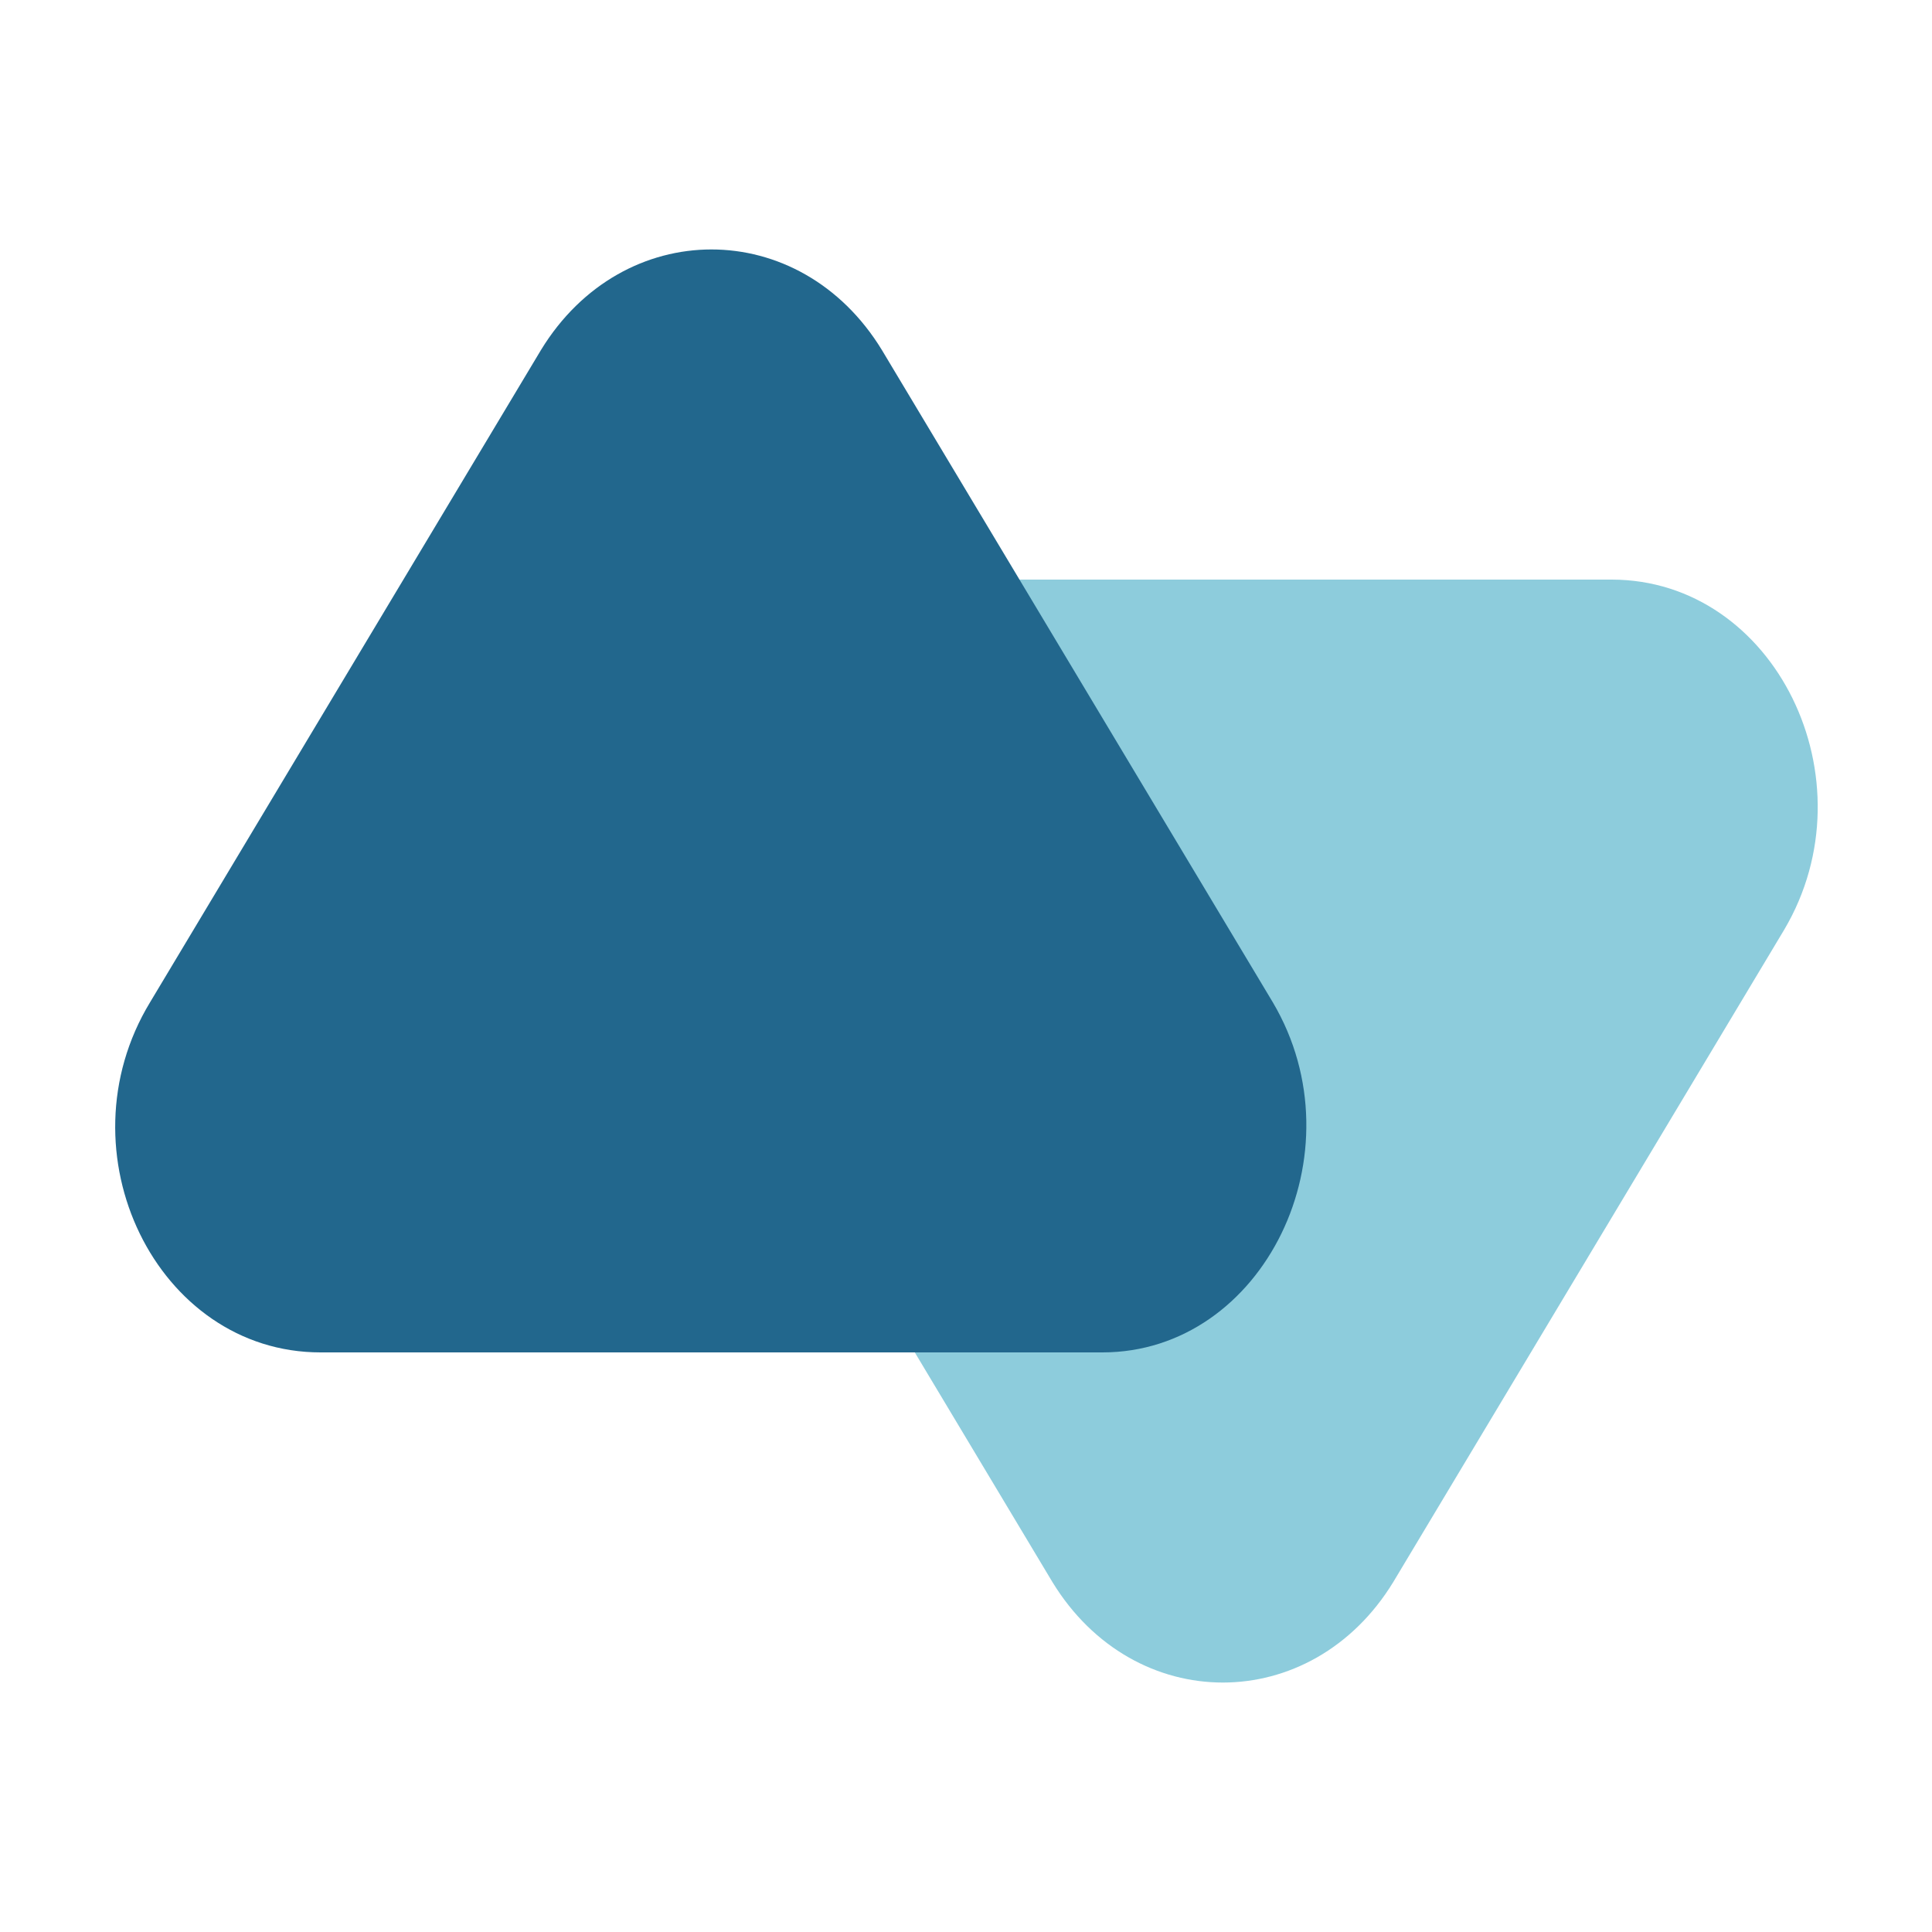
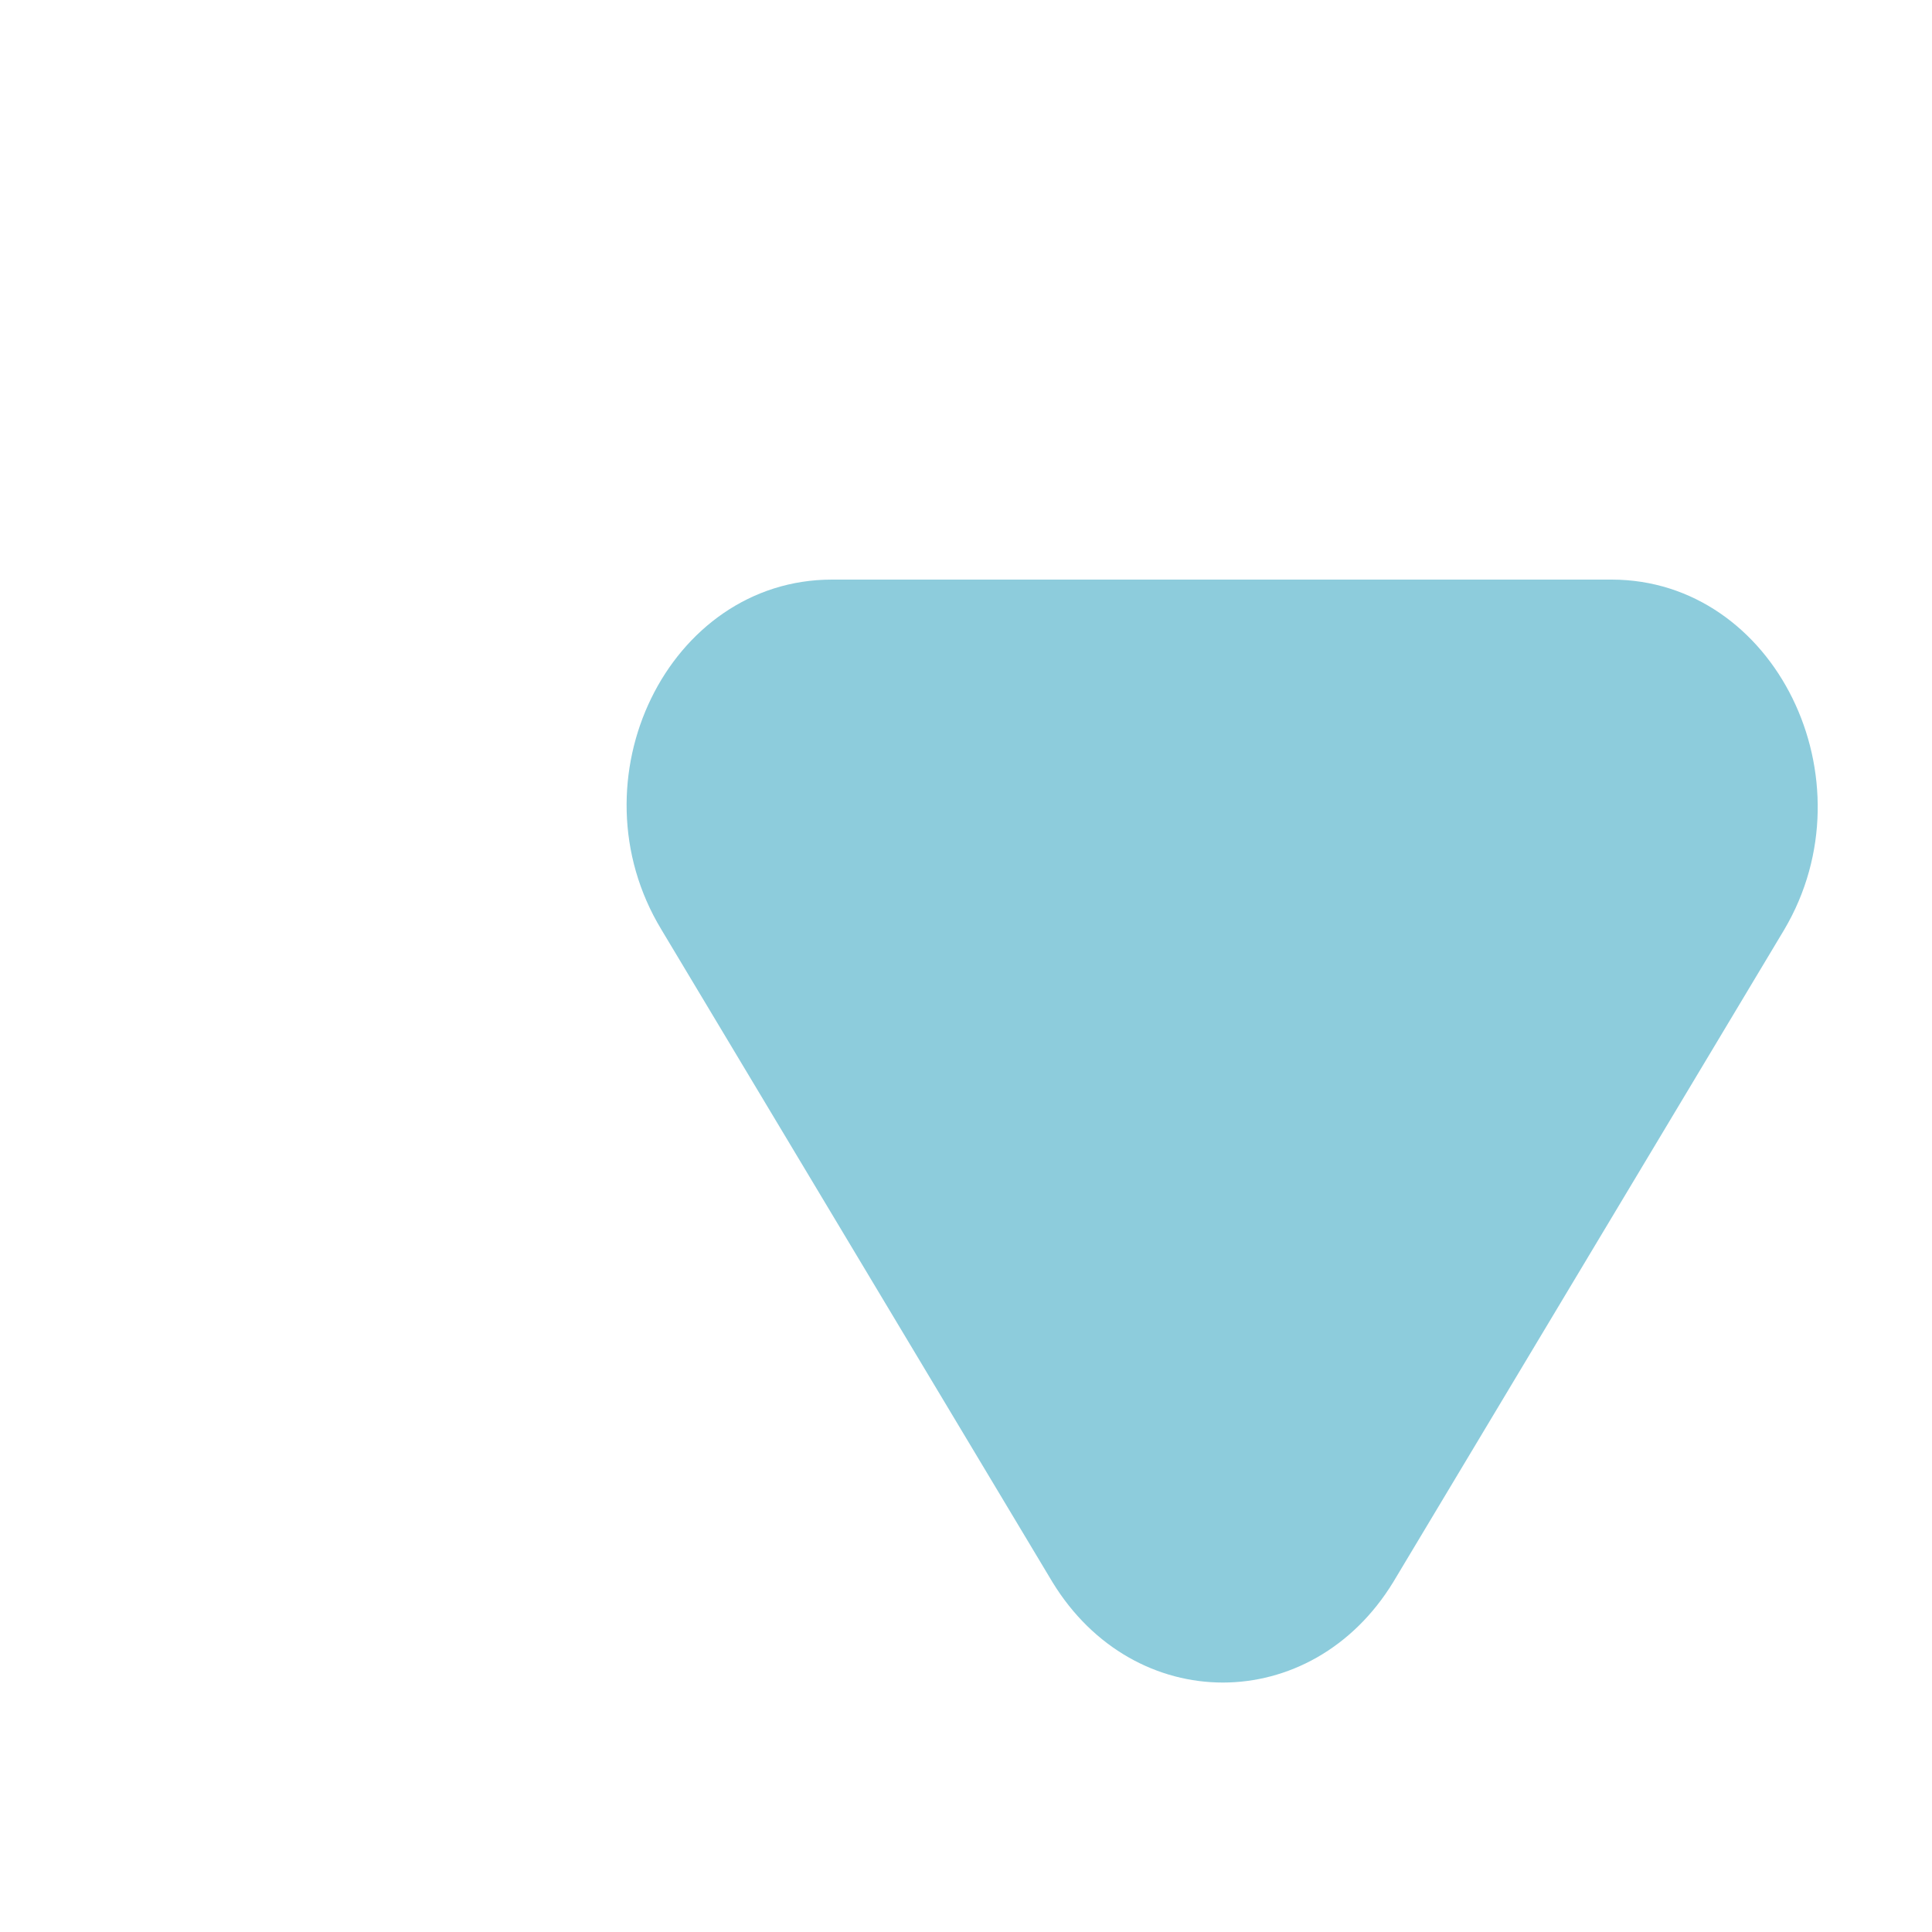
<svg xmlns="http://www.w3.org/2000/svg" version="1.1" id="Layer_1" x="0px" y="0px" viewBox="0 0 85 85" style="enable-background:new 0 0 85 85;" xml:space="preserve">
  <style type="text/css">
	.st0{fill:#8DCCDC;}
	.st1{fill:#22678D;}
</style>
  <g>
    <g>
      <path class="st0" d="M70.9,25.5H36.6c-7.2,0-11.5,8.8-7.5,15.4l17.2,28.7c3.6,5.9,11.4,5.9,15,0l17.2-28.7    C82.4,34.3,78.1,25.5,70.9,25.5z" />
-       <path class="st1" d="M56,44.1L38.8,15.4c-3.6-5.9-11.4-5.9-15,0L6.6,44.1c-4,6.6,0.3,15.4,7.5,15.4h34.4    C55.6,59.5,59.9,50.7,56,44.1z" />
    </g>
  </g>
</svg>